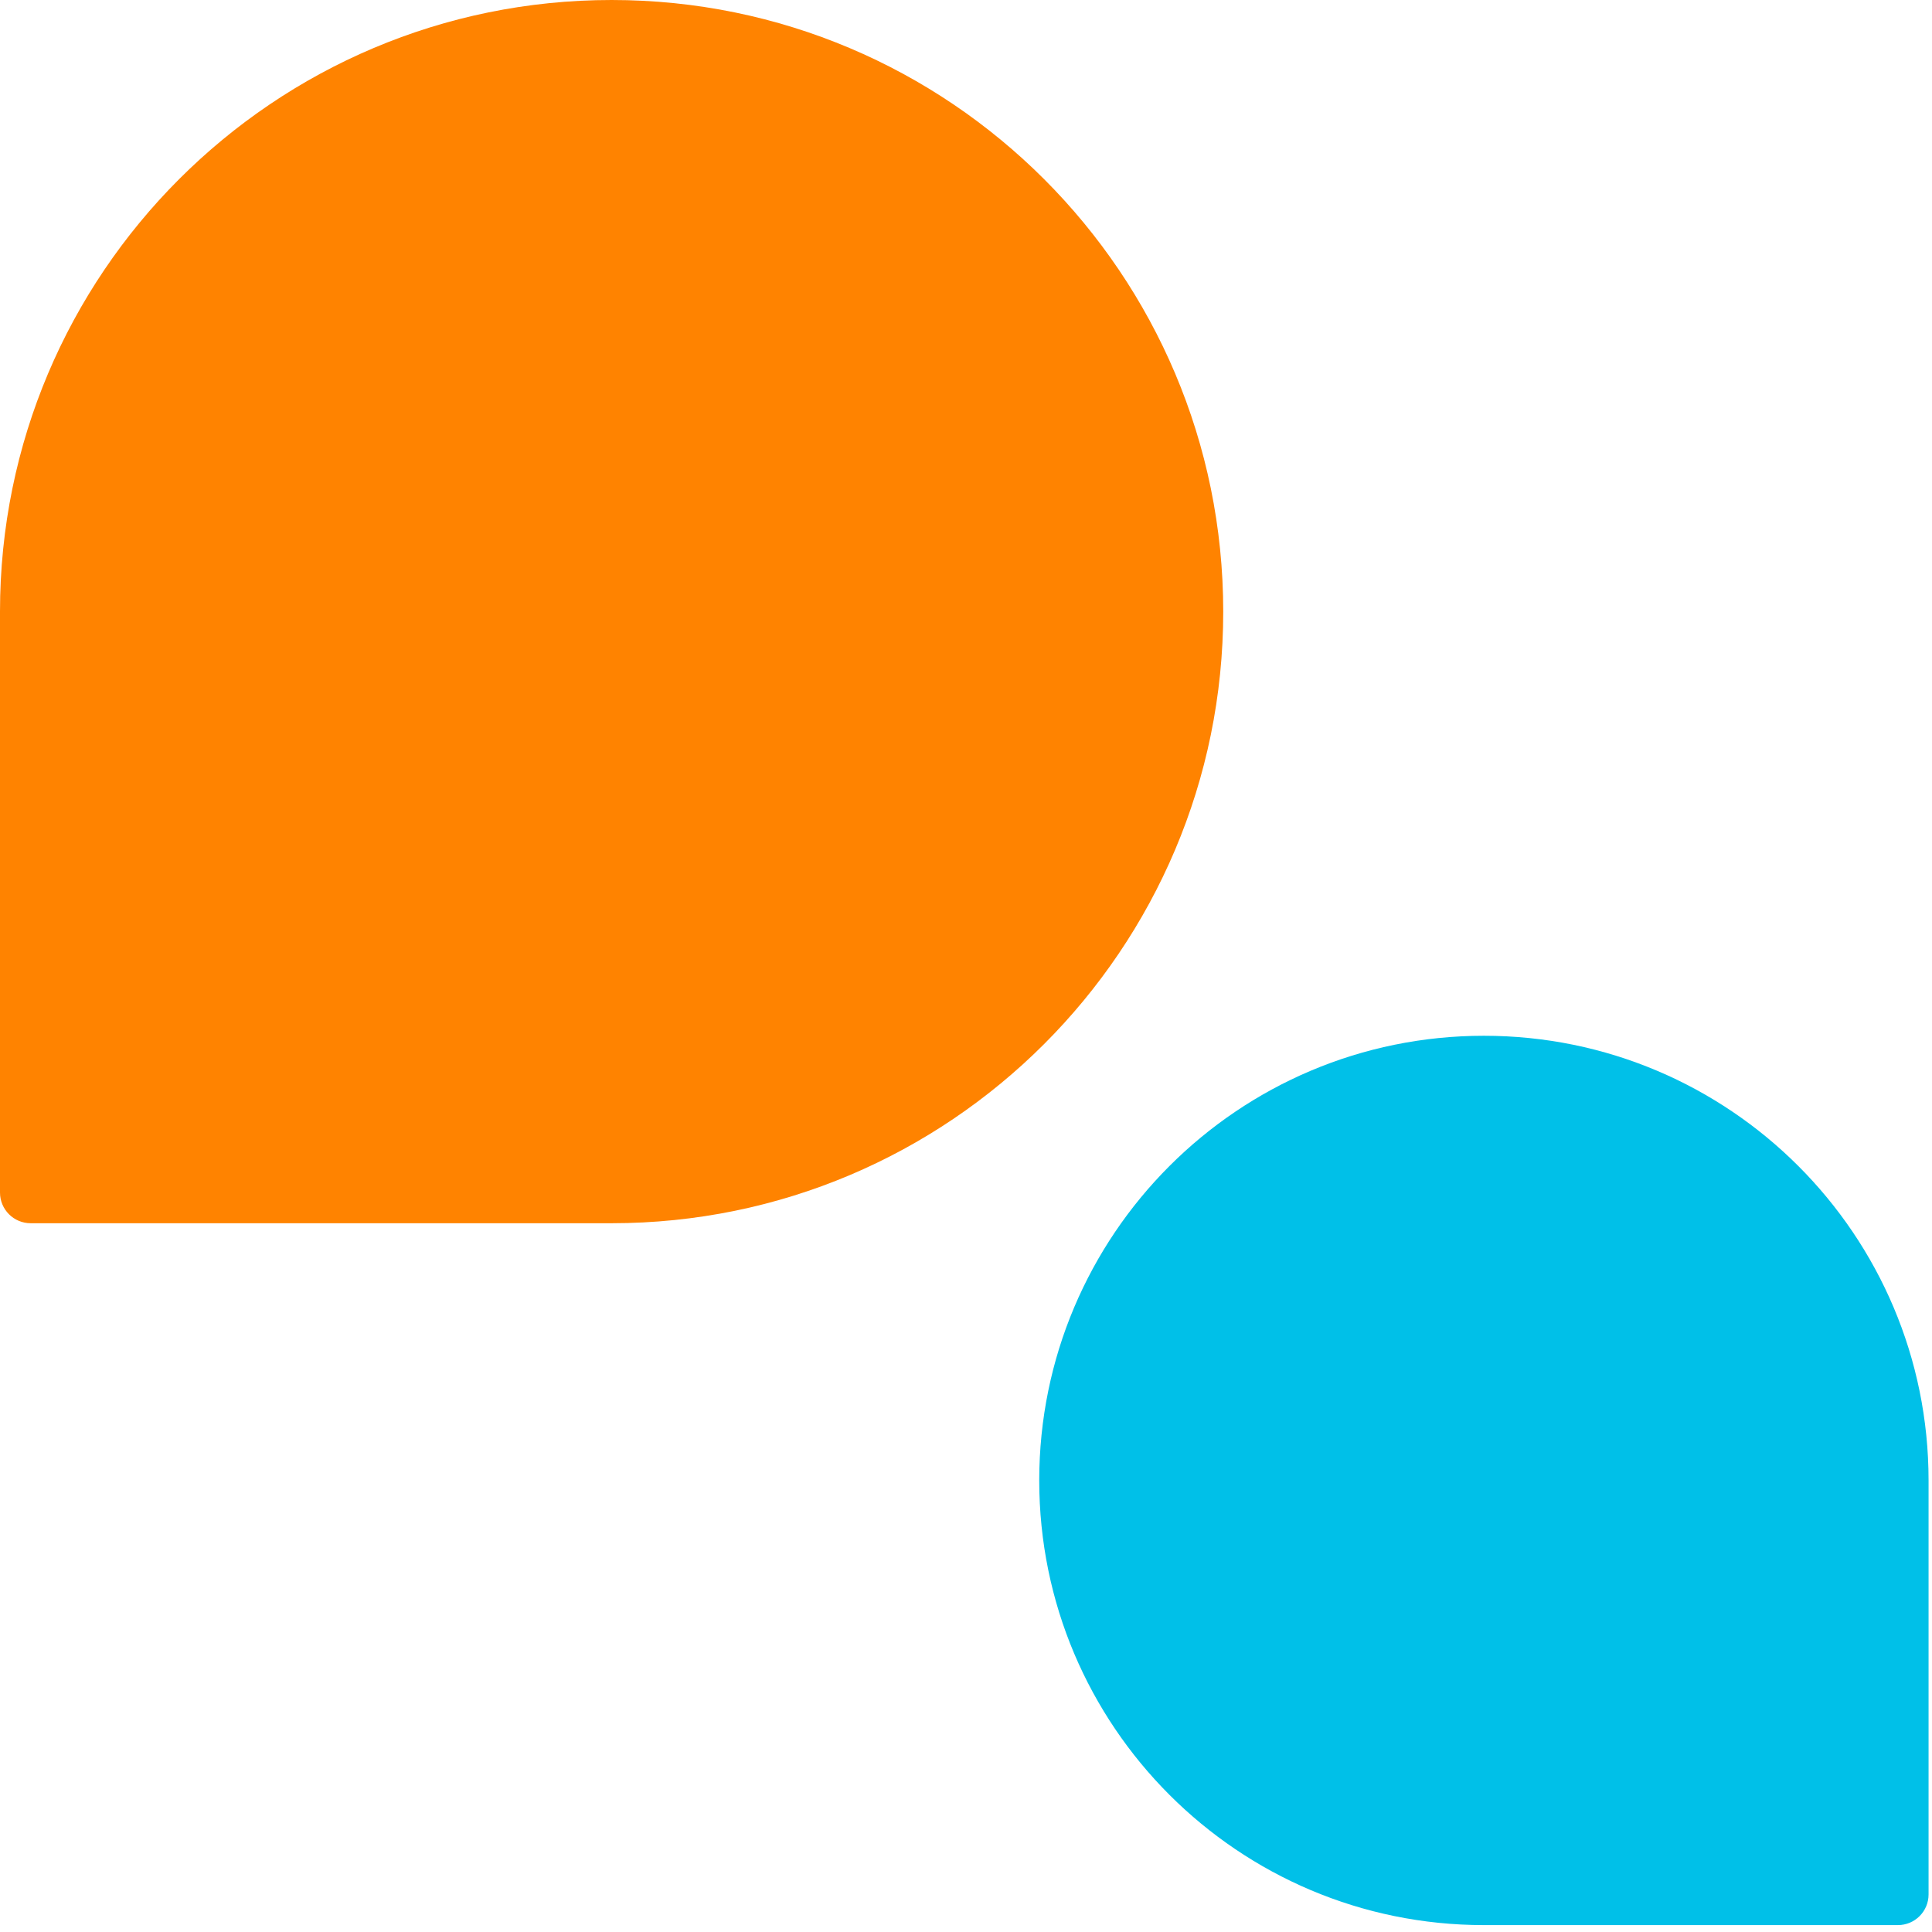
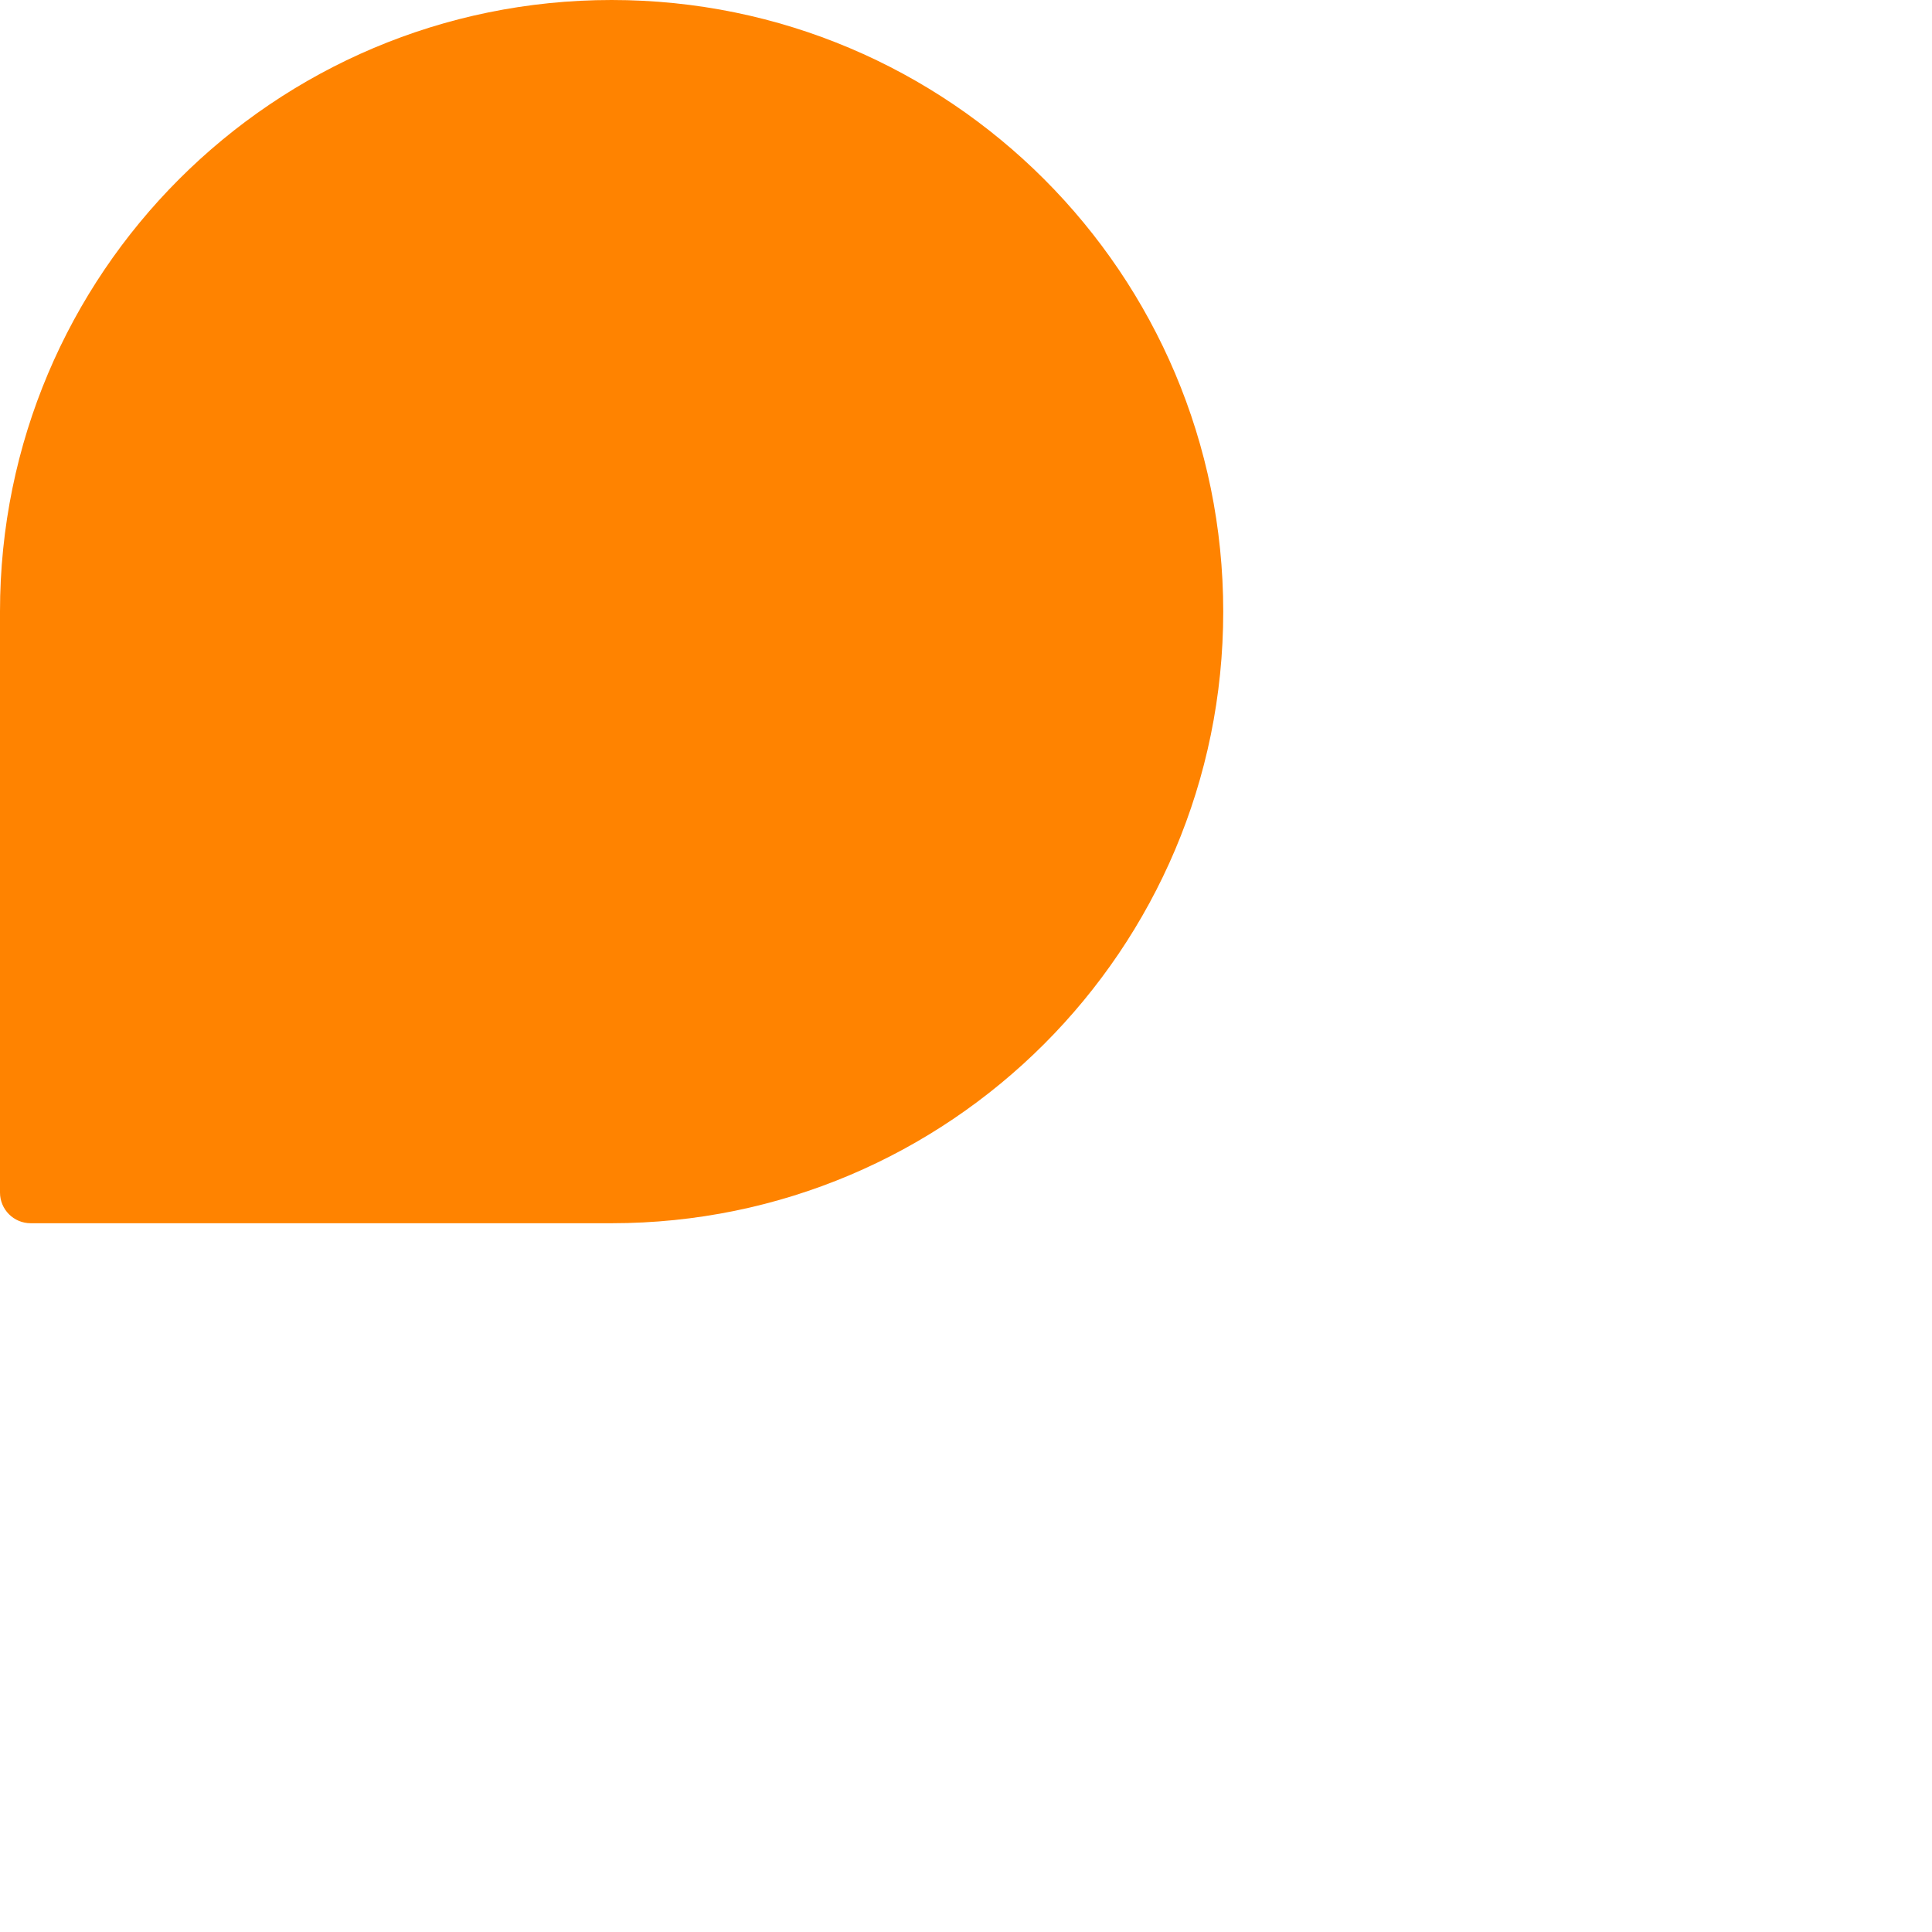
<svg xmlns="http://www.w3.org/2000/svg" width="63px" height="63px" viewBox="0 0 63 63" version="1.1">
  <title>Group 5</title>
  <g id="Page-1" stroke="none" stroke-width="1" fill="none" fill-rule="evenodd">
    <g id="Membership-LP-Version-B" transform="translate(-690, -2304)">
      <g id="Group-5" transform="translate(690, 2304)">
-         <path d="M48.388,33.775 C56.396,33.775 62.888,40.267 62.888,48.275 C62.888,56.283 56.396,62.775 48.388,62.775 L34.888,62.775 C34.335,62.775 33.888,62.328 33.888,61.775 L33.888,48.275 C33.888,40.267 40.38,33.775 48.388,33.775 Z" id="Rectangle" fill="#00C0E8" transform="translate(48.388, 48.275) scale(-1, 1) translate(-48.388, -48.275)" />
        <path d="M19.944,2.27373675e-13 C30.958,2.25350314e-13 39.888,8.929 39.888,19.944 C39.888,30.958 30.958,39.888 19.944,39.888 L1,39.888 C0.448,39.888 3.38176876e-17,39.44 0,38.888 L0,19.944 C-1.34890776e-15,8.929 8.929,2.28722583e-13 19.944,2.27373675e-13 Z" id="Rectangle" fill="#FF8300" />
      </g>
    </g>
  </g>
</svg>